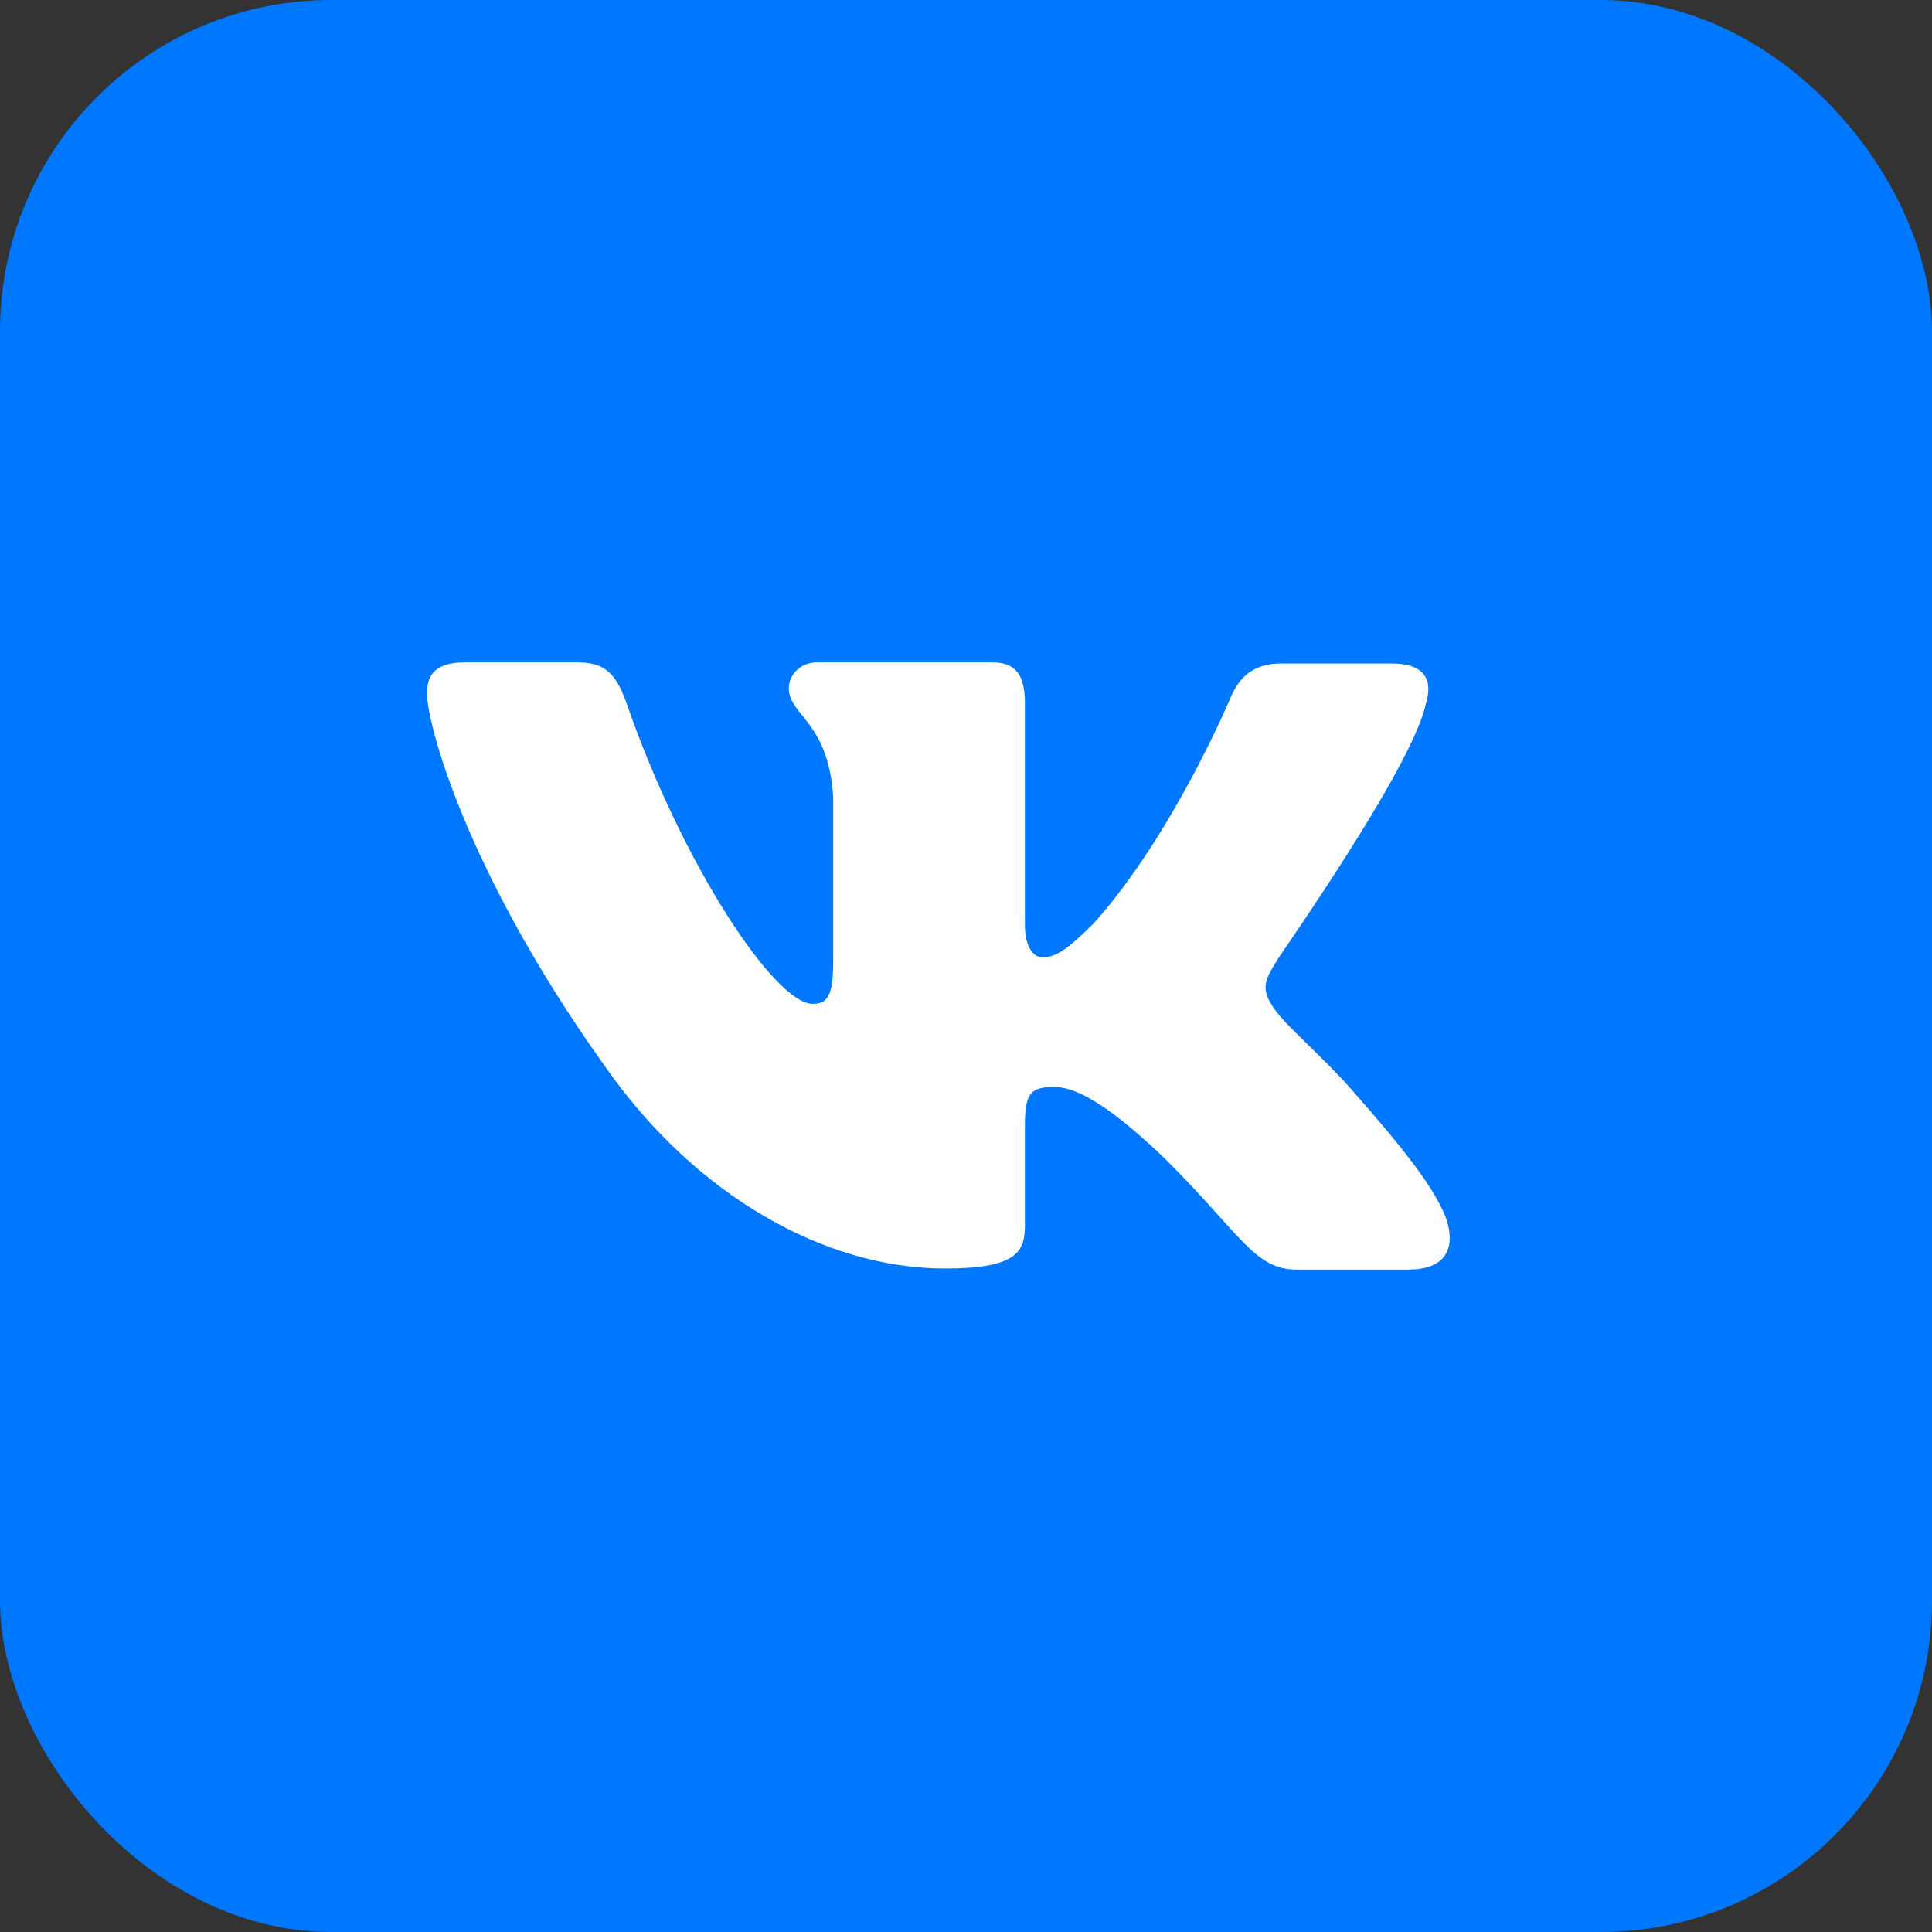
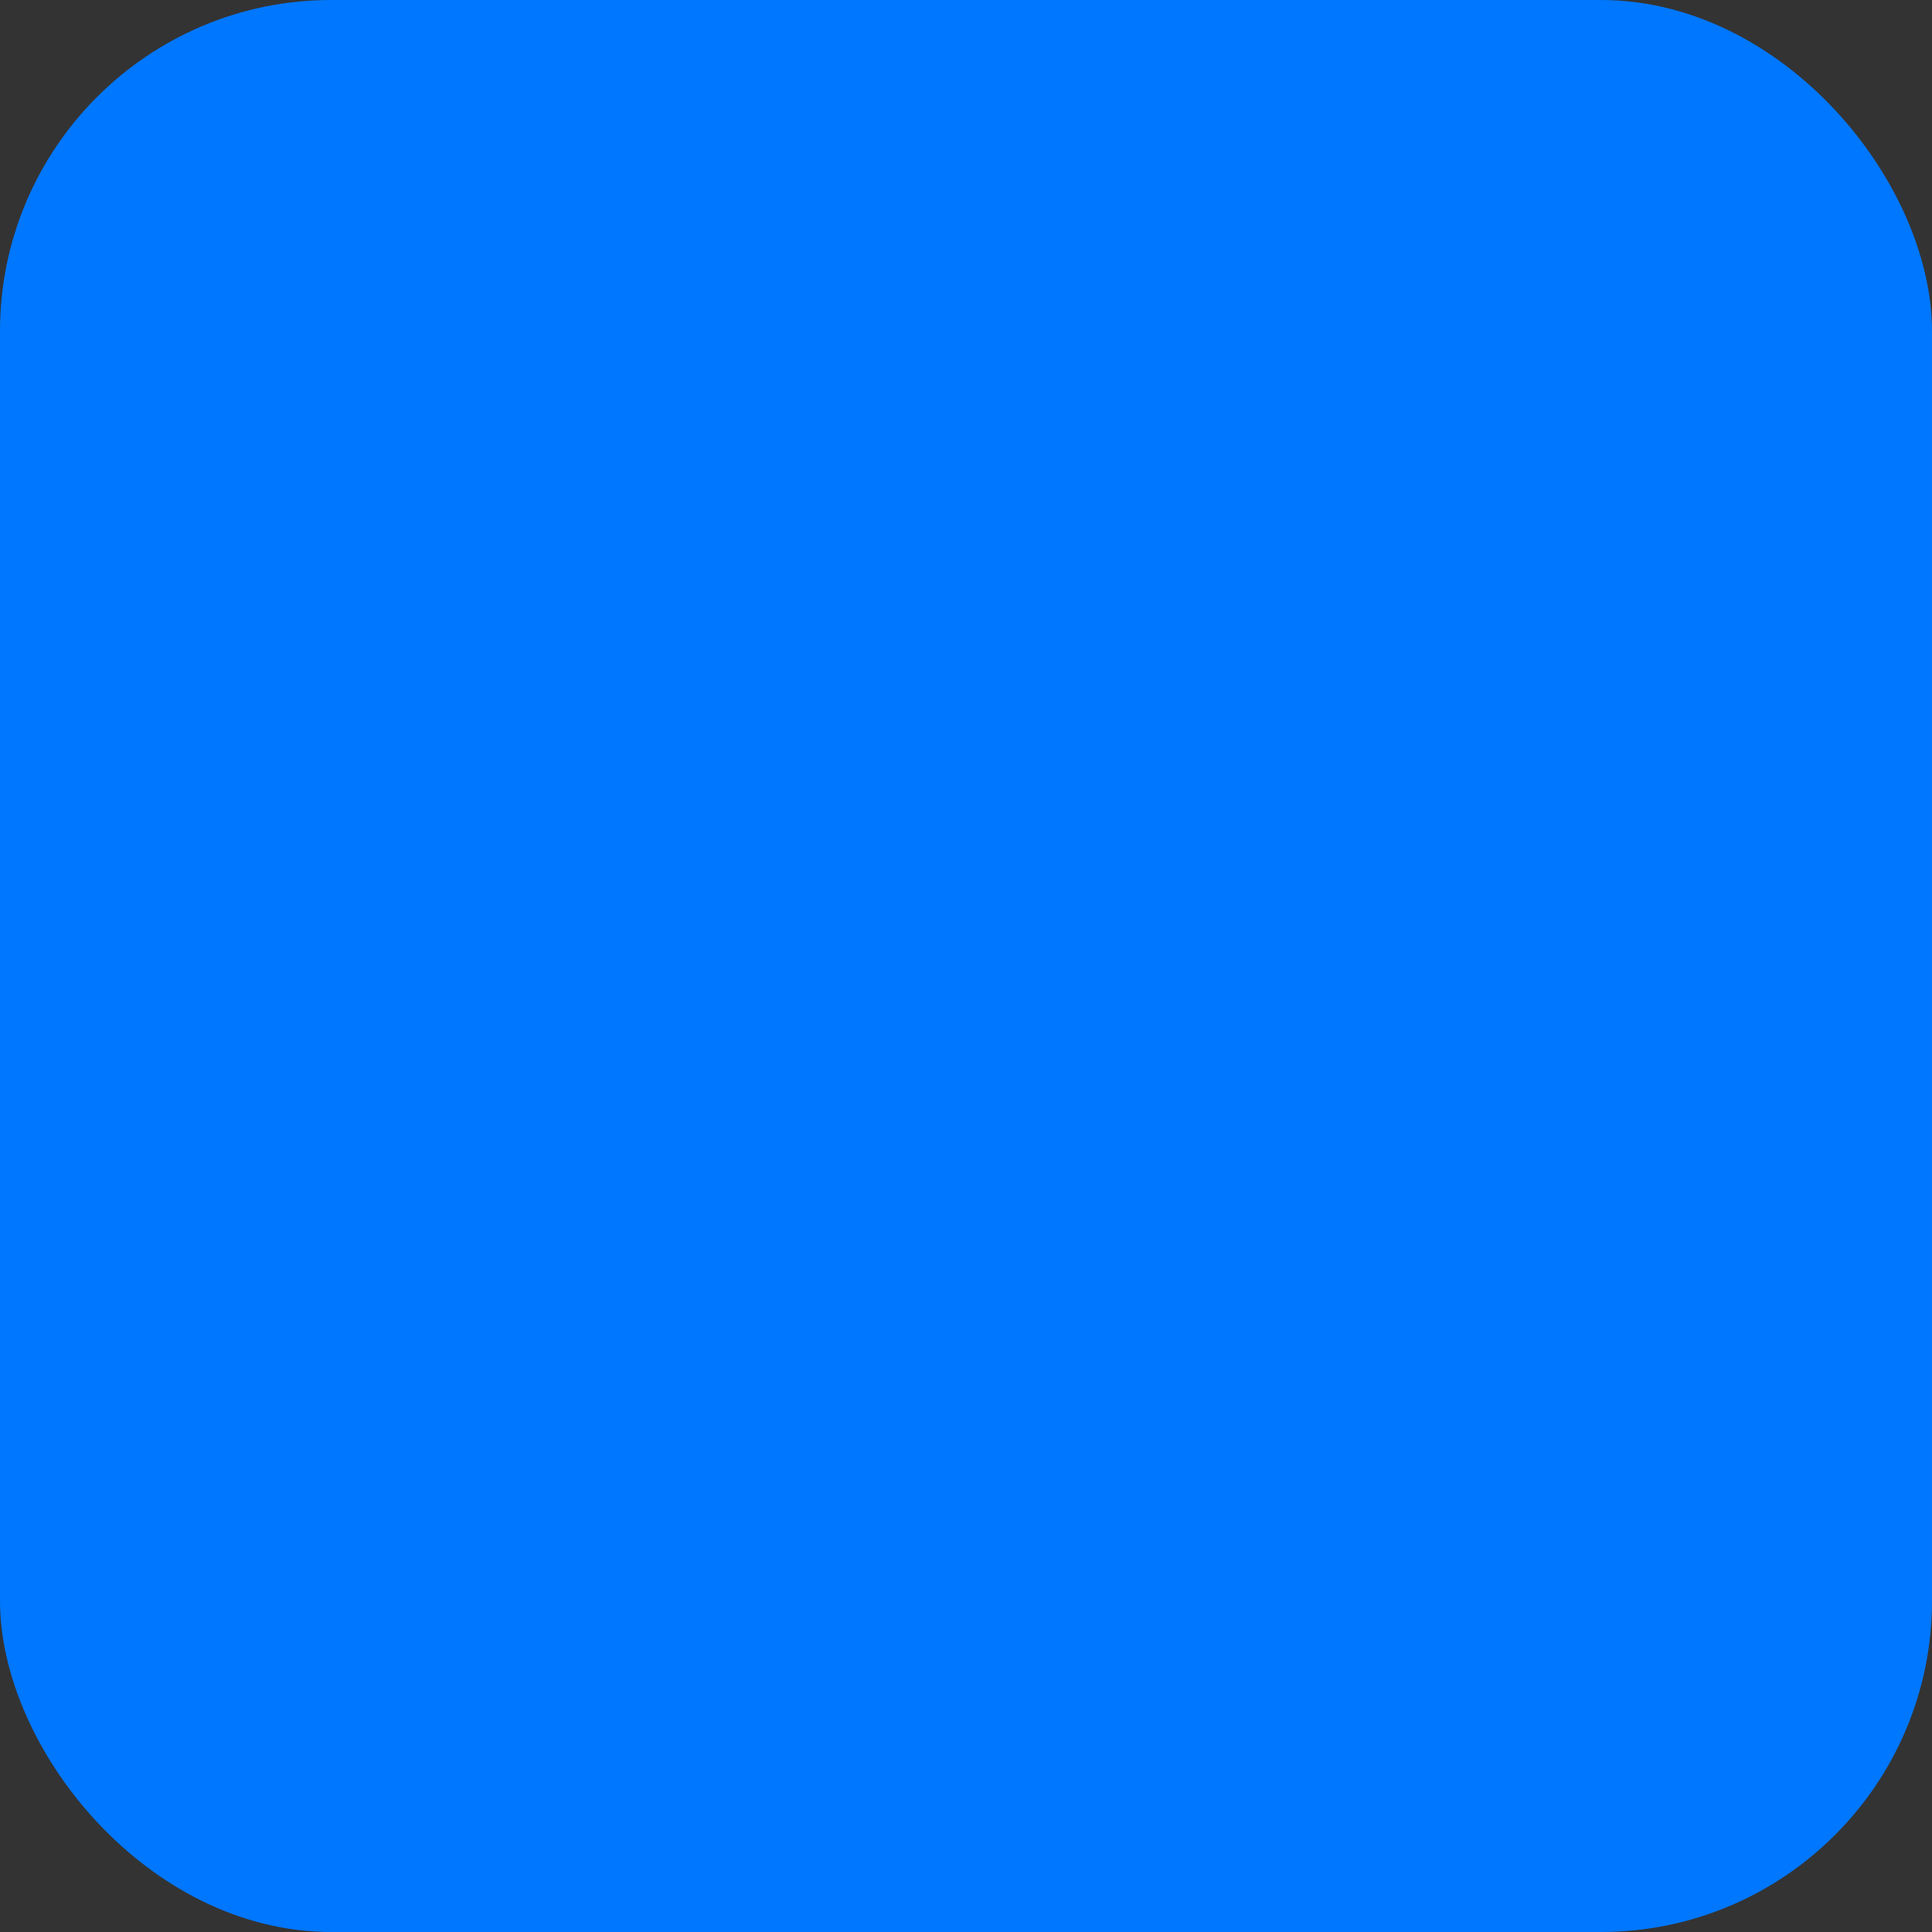
<svg xmlns="http://www.w3.org/2000/svg" width="35" height="35" viewBox="0 0 35 35" fill="none">
  <rect x="0" y="0" width="35" height="35" fill="#333333" stroke="none" />
  <rect width="35" height="35" rx="6" fill="#0077FF" />
-   <path fill-rule="evenodd" clip-rule="evenodd" d="M25.827 12.763C25.964 12.333 25.827 12.02 25.218 12.02H23.198C22.687 12.02 22.452 12.294 22.315 12.587C22.315 12.587 21.275 15.092 19.823 16.717C19.352 17.187 19.136 17.343 18.881 17.343C18.744 17.343 18.567 17.187 18.567 16.756V12.744C18.567 12.235 18.41 12 17.978 12H14.8C14.486 12 14.29 12.235 14.29 12.47C14.29 12.959 15.016 13.076 15.094 14.447V17.422C15.094 18.068 14.976 18.185 14.721 18.185C14.035 18.185 12.367 15.66 11.366 12.783C11.17 12.215 10.974 12 10.464 12H8.423C7.834 12 7.736 12.274 7.736 12.568C7.736 13.096 8.423 15.758 10.934 19.281C12.602 21.689 14.976 22.98 17.115 22.98C18.41 22.98 18.567 22.687 18.567 22.198V20.377C18.567 19.79 18.685 19.692 19.097 19.692C19.391 19.692 19.921 19.849 21.118 21.004C22.491 22.374 22.727 23 23.492 23H25.513C26.101 23 26.376 22.706 26.219 22.139C26.043 21.571 25.375 20.749 24.512 19.77C24.041 19.222 23.335 18.616 23.119 18.322C22.825 17.931 22.903 17.774 23.119 17.422C23.099 17.422 25.572 13.938 25.827 12.763Z" fill="white" />
</svg>